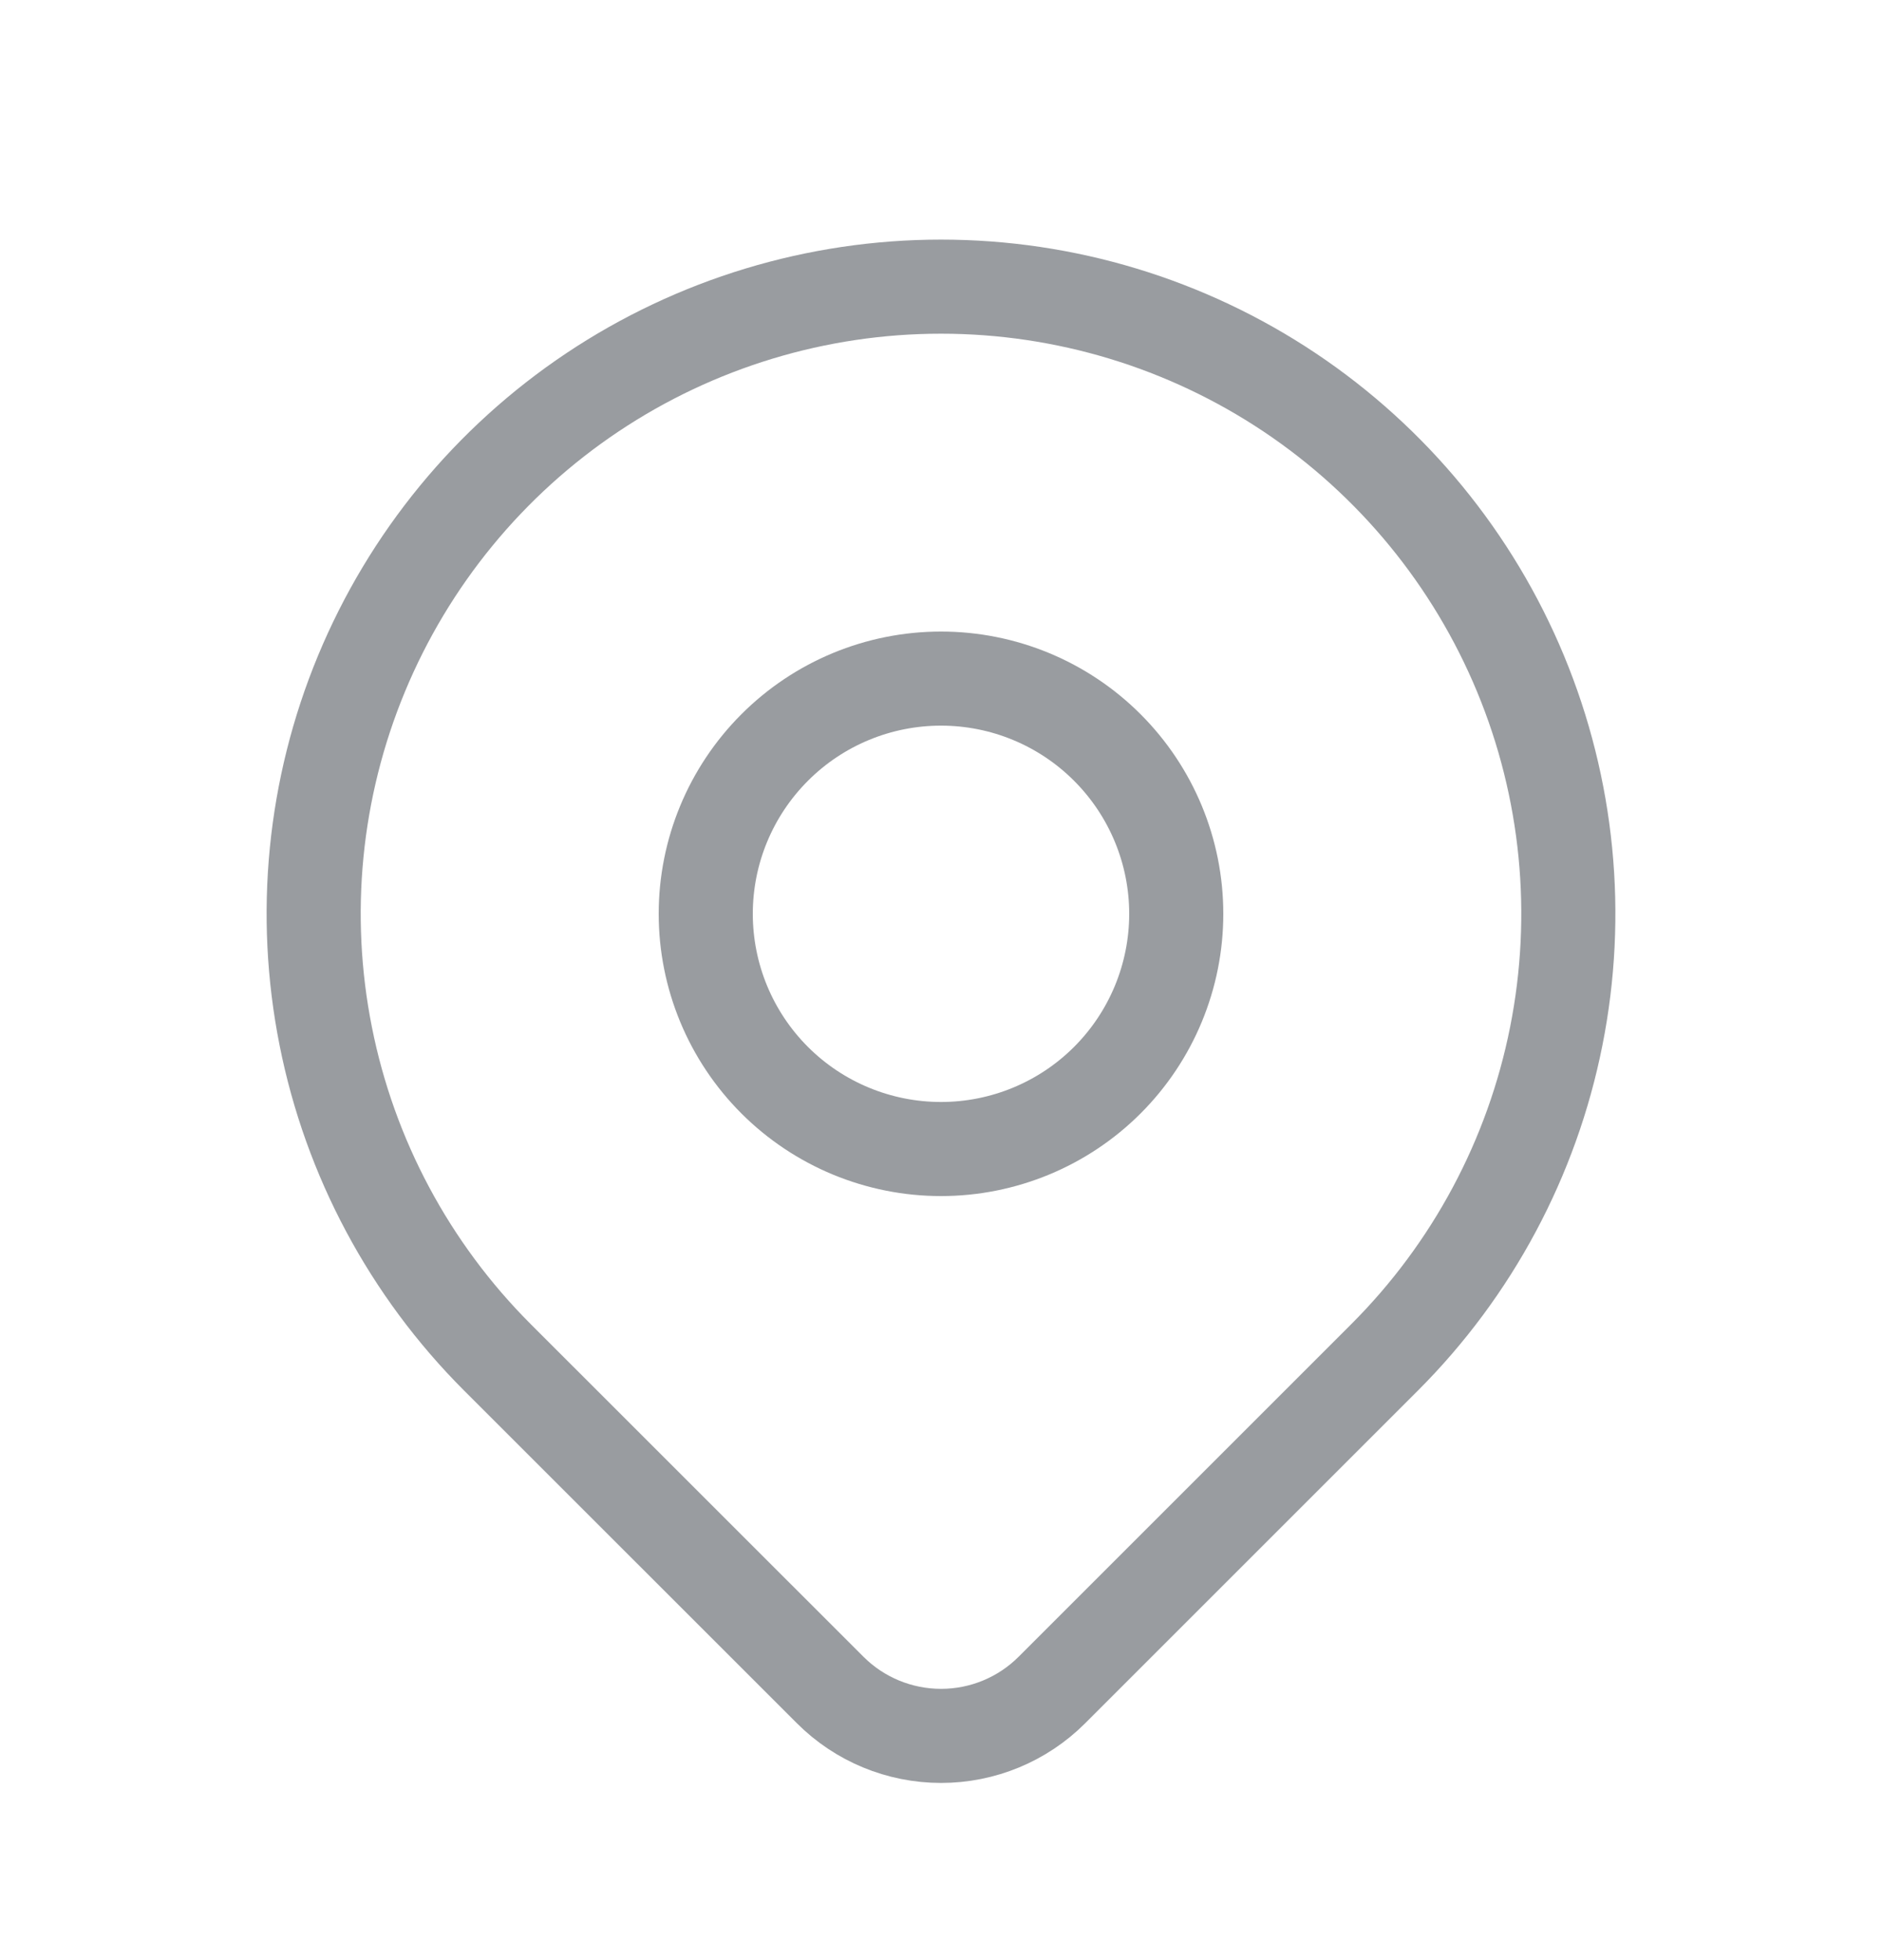
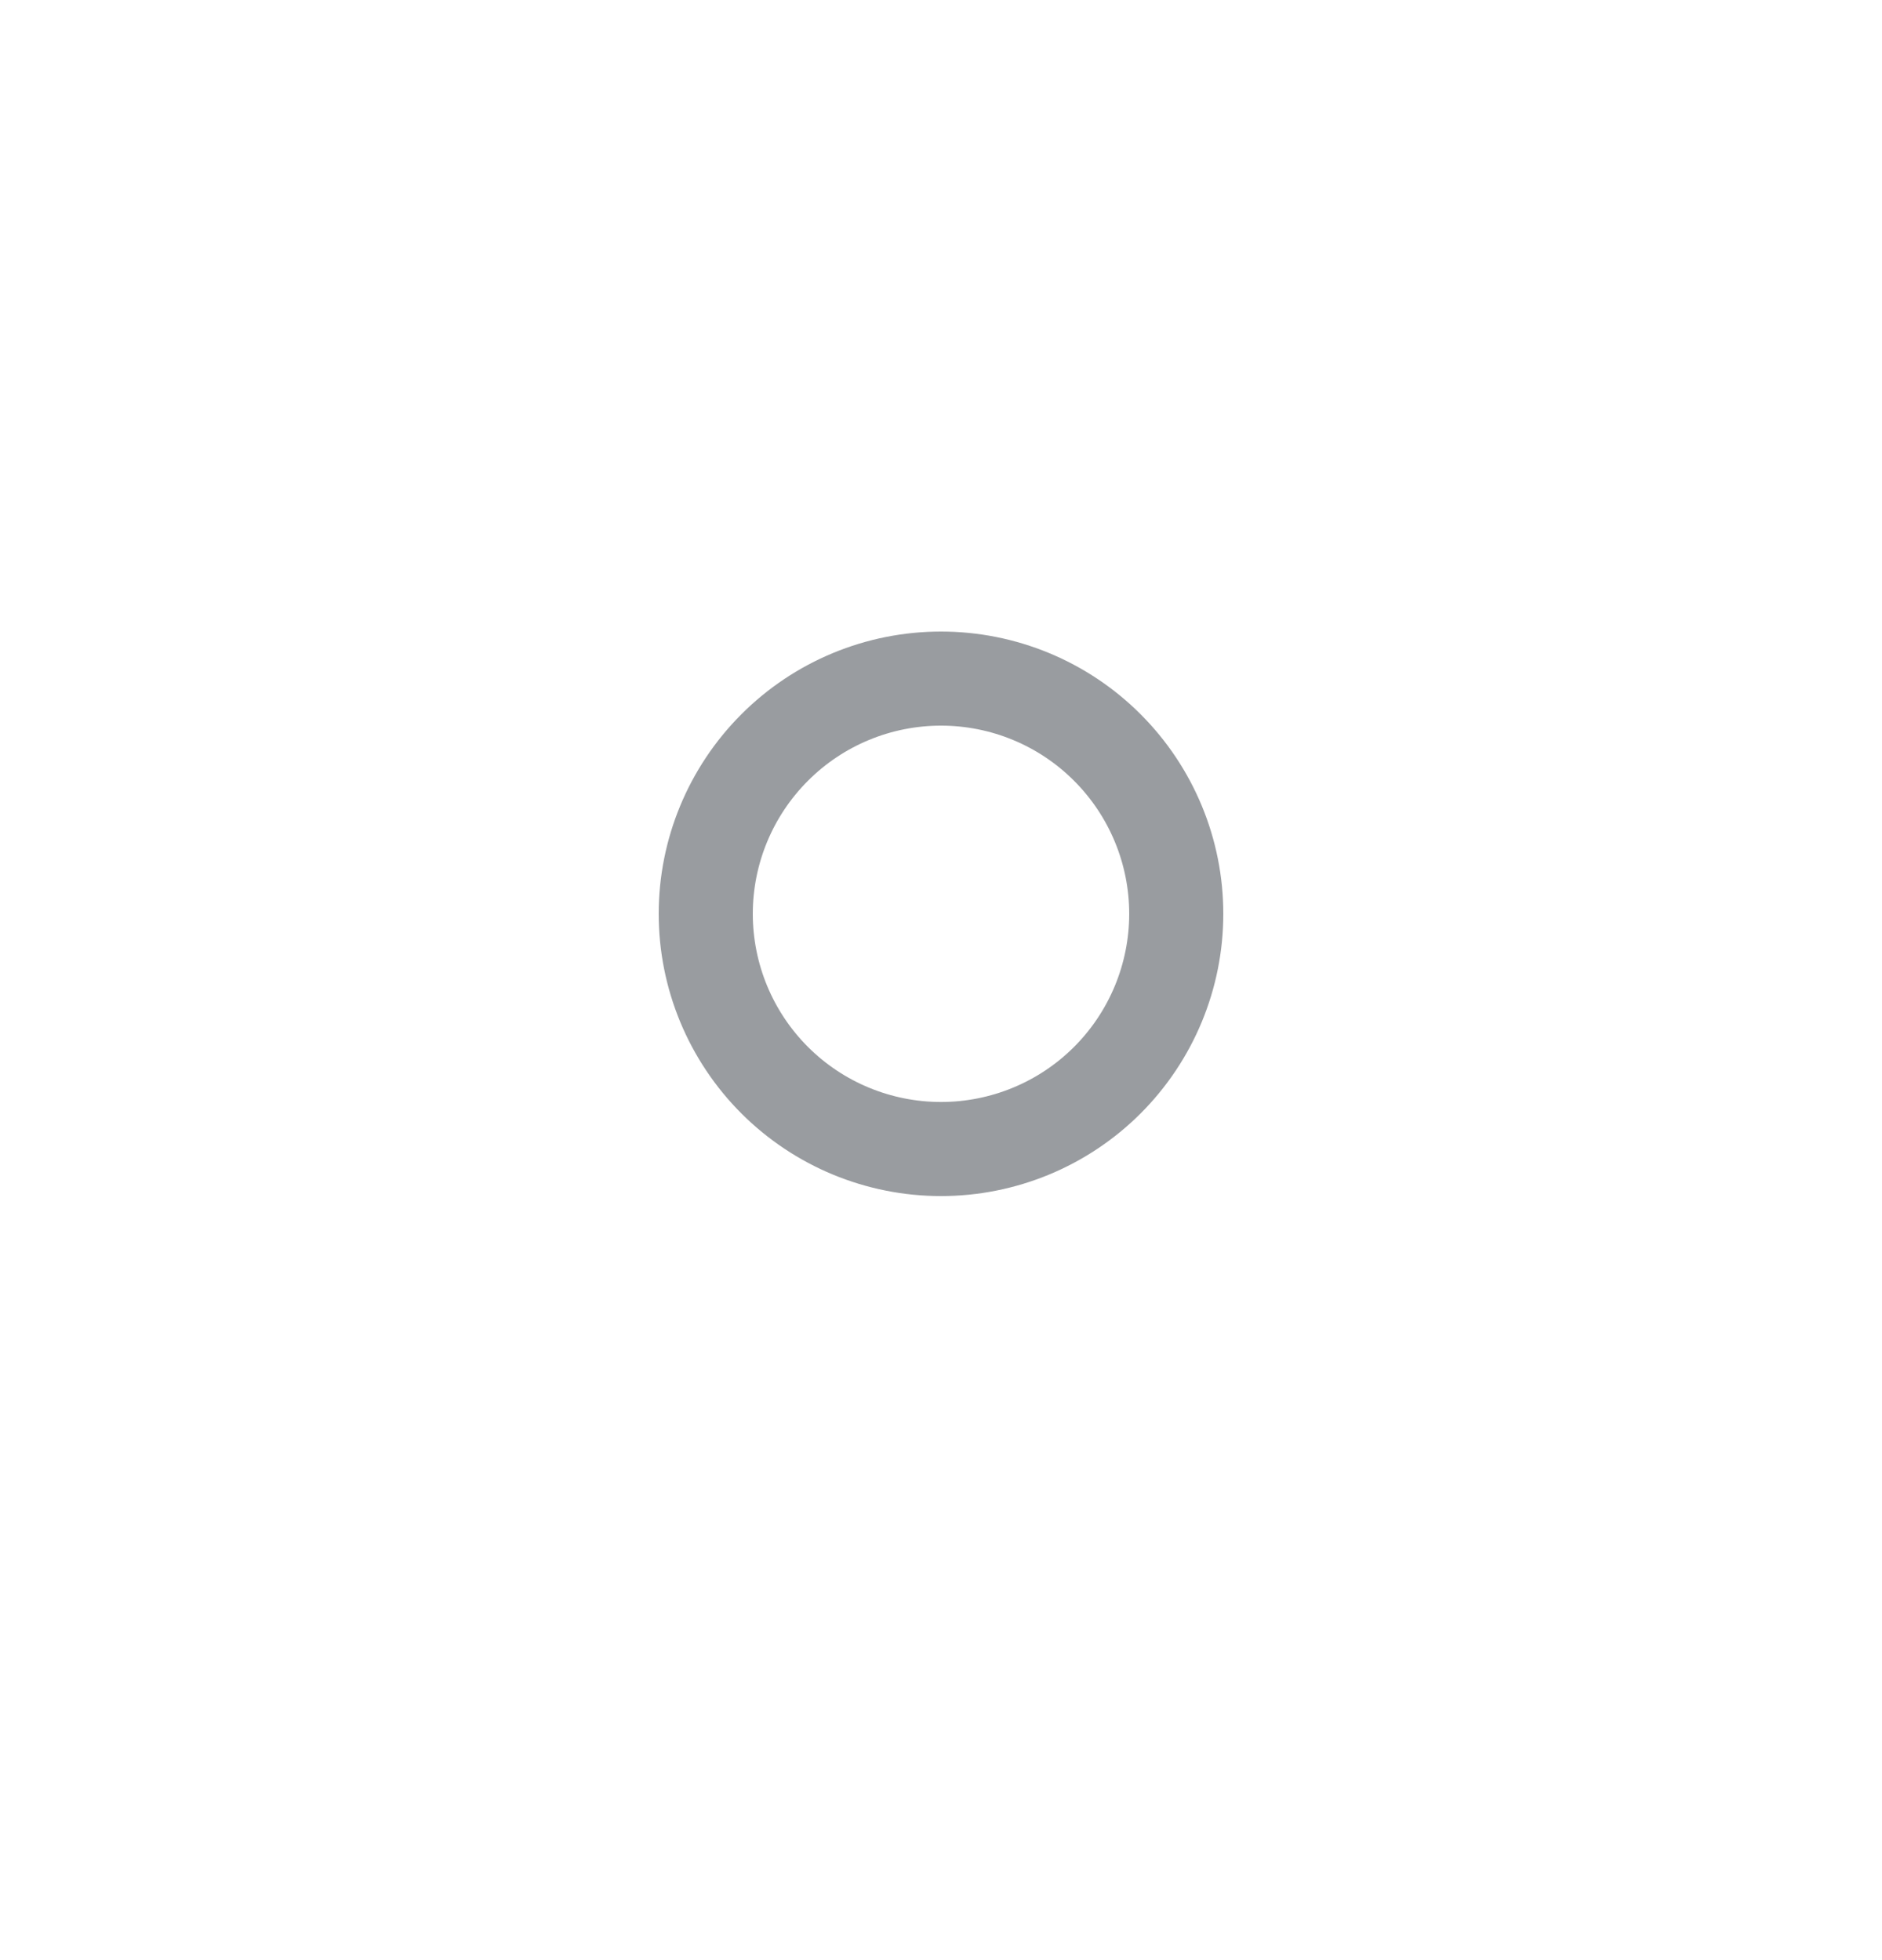
<svg xmlns="http://www.w3.org/2000/svg" width="24" height="25" viewBox="0 0 24 25" fill="none">
  <path d="M9 11.655C9 12.451 9.316 13.214 9.879 13.777C10.441 14.339 11.204 14.655 12 14.655C12.796 14.655 13.559 14.339 14.121 13.777C14.684 13.214 15 12.451 15 11.655C15 10.86 14.684 10.097 14.121 9.534C13.559 8.971 12.796 8.655 12 8.655C11.204 8.655 10.441 8.971 9.879 9.534C9.316 10.097 9 10.86 9 11.655Z" stroke="#999CA0" stroke-width="1.2" stroke-linecap="round" stroke-linejoin="round" />
-   <path d="M17.657 17.312L13.414 21.555C13.039 21.93 12.531 22.14 12.001 22.14C11.47 22.14 10.962 21.93 10.587 21.555L6.343 17.312C5.224 16.193 4.462 14.768 4.154 13.216C3.845 11.664 4.003 10.056 4.609 8.594C5.215 7.132 6.24 5.883 7.555 5.004C8.871 4.125 10.418 3.656 12 3.656C13.582 3.656 15.129 4.125 16.445 5.004C17.76 5.883 18.785 7.132 19.391 8.594C19.997 10.056 20.155 11.664 19.846 13.216C19.538 14.768 18.776 16.193 17.657 17.312Z" stroke="#999CA0" stroke-width="1.2" stroke-linecap="round" stroke-linejoin="round" />
</svg>